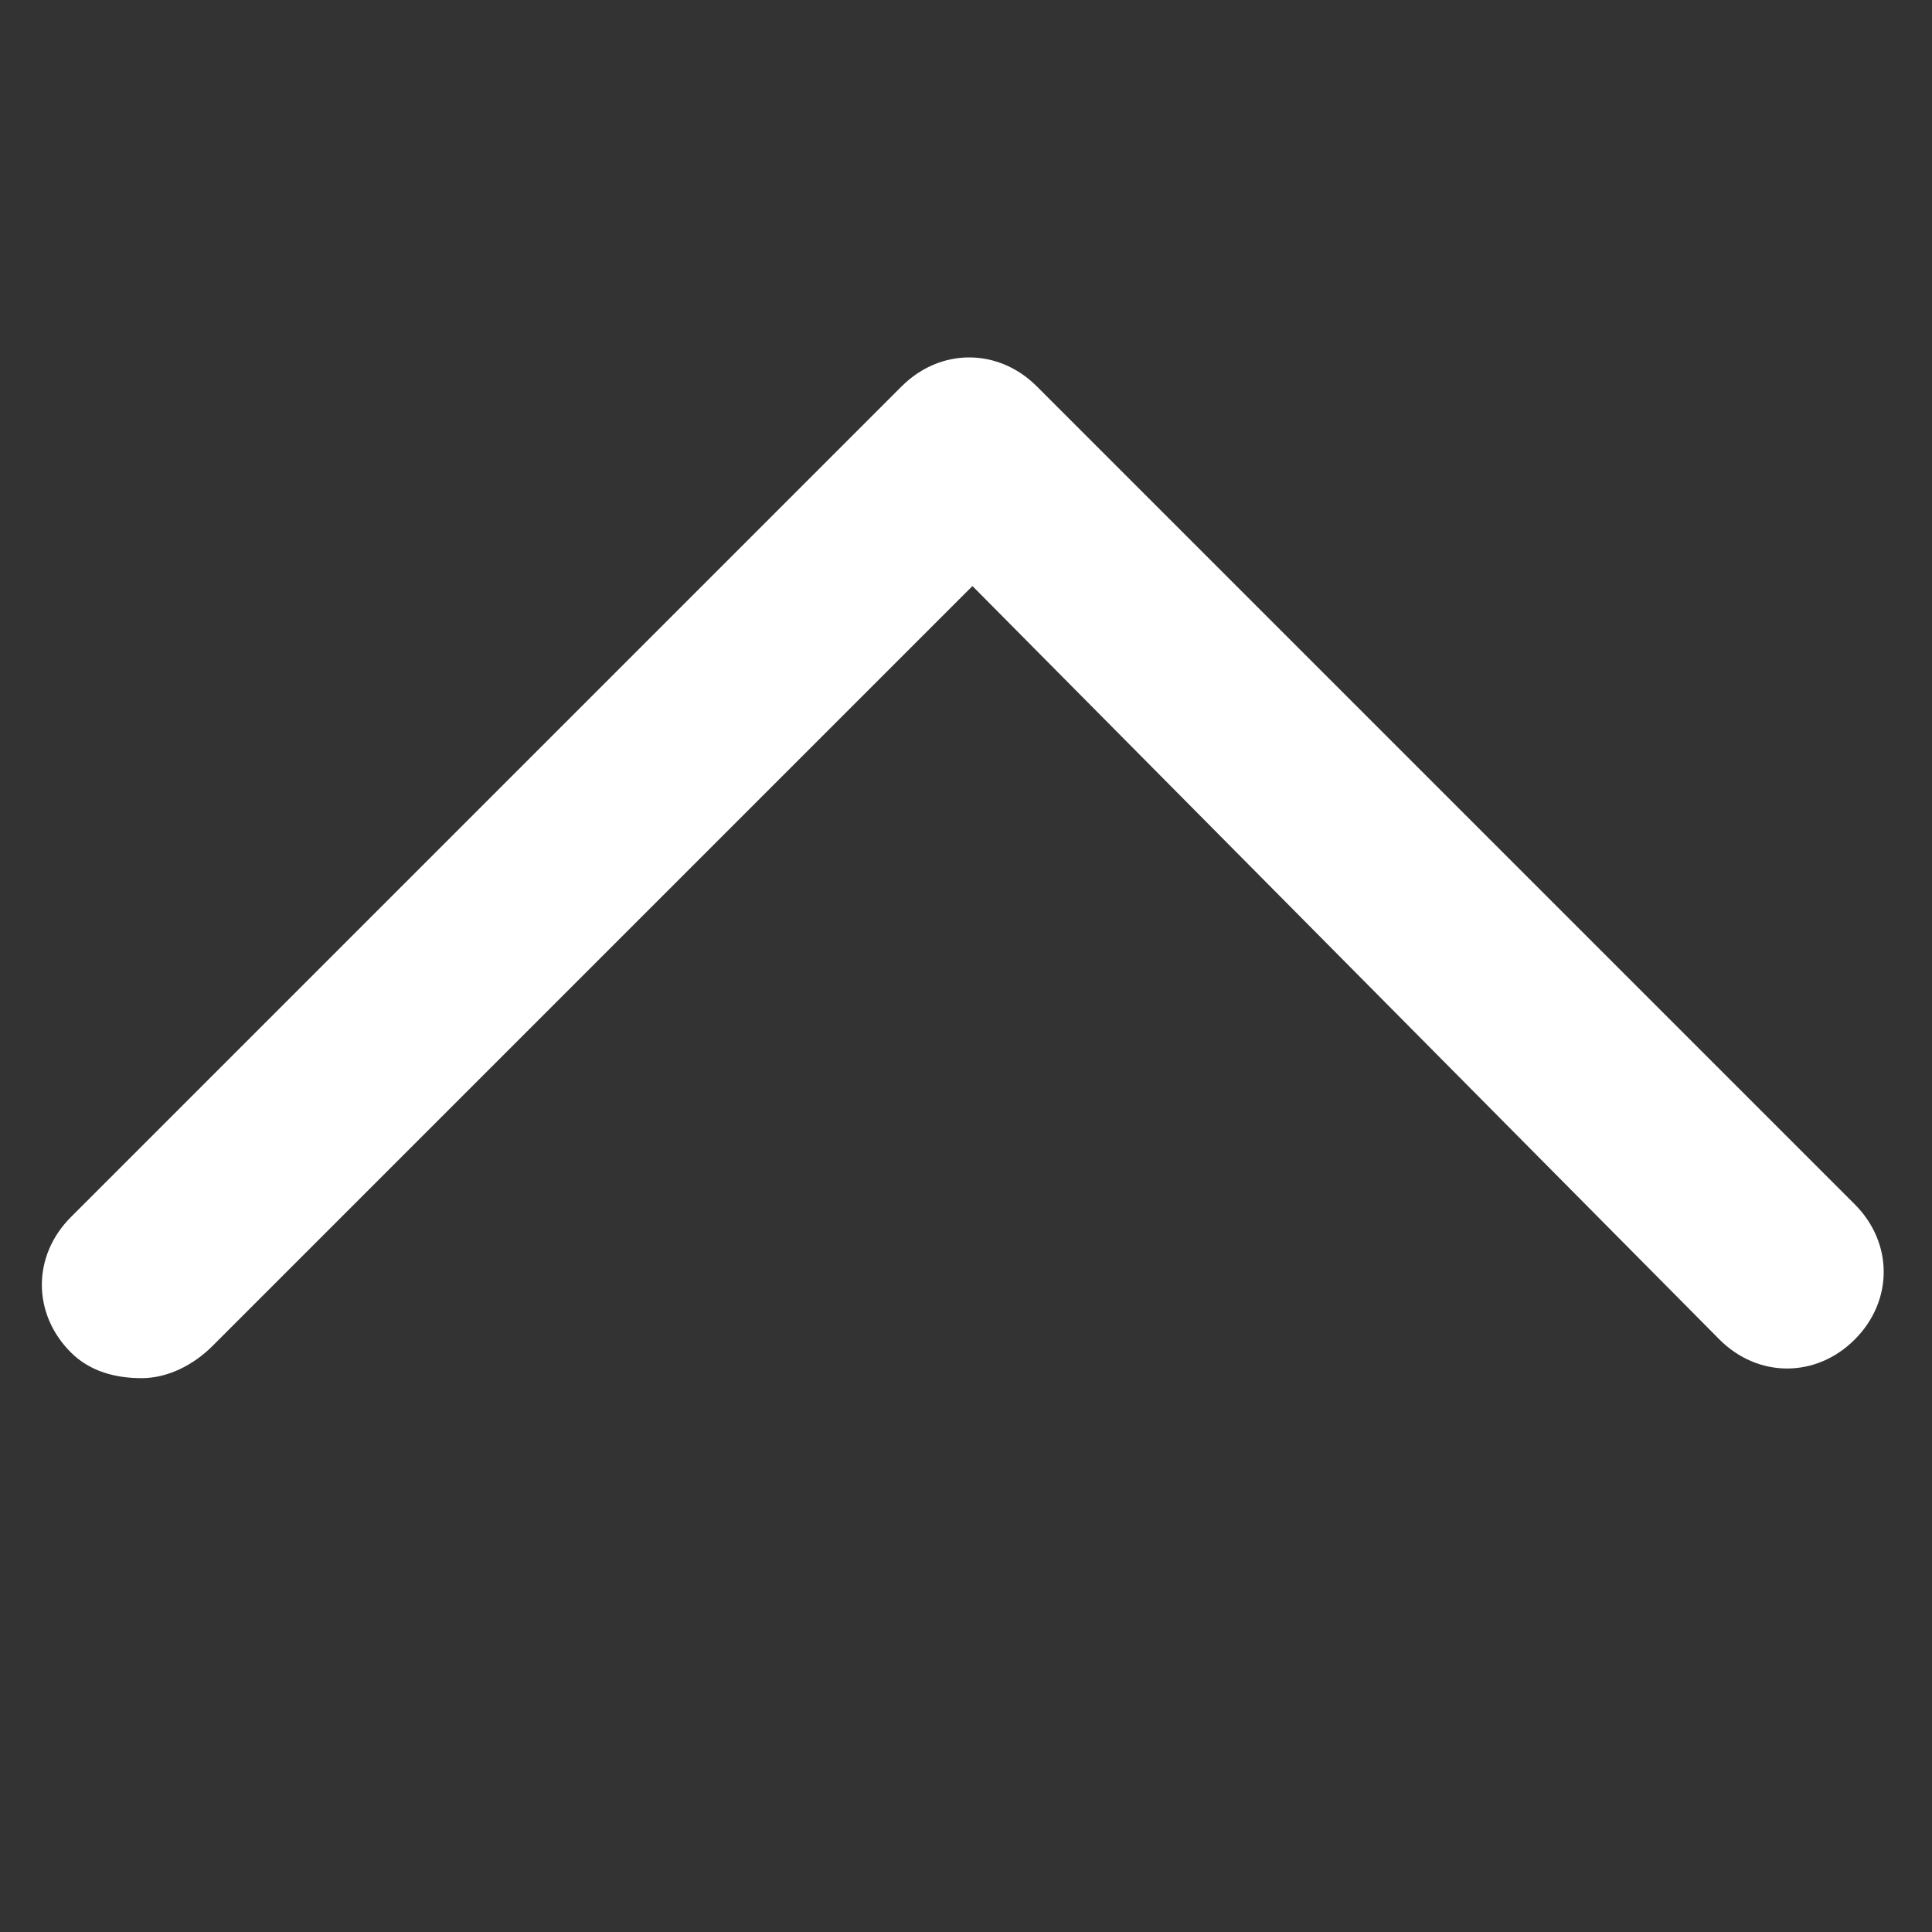
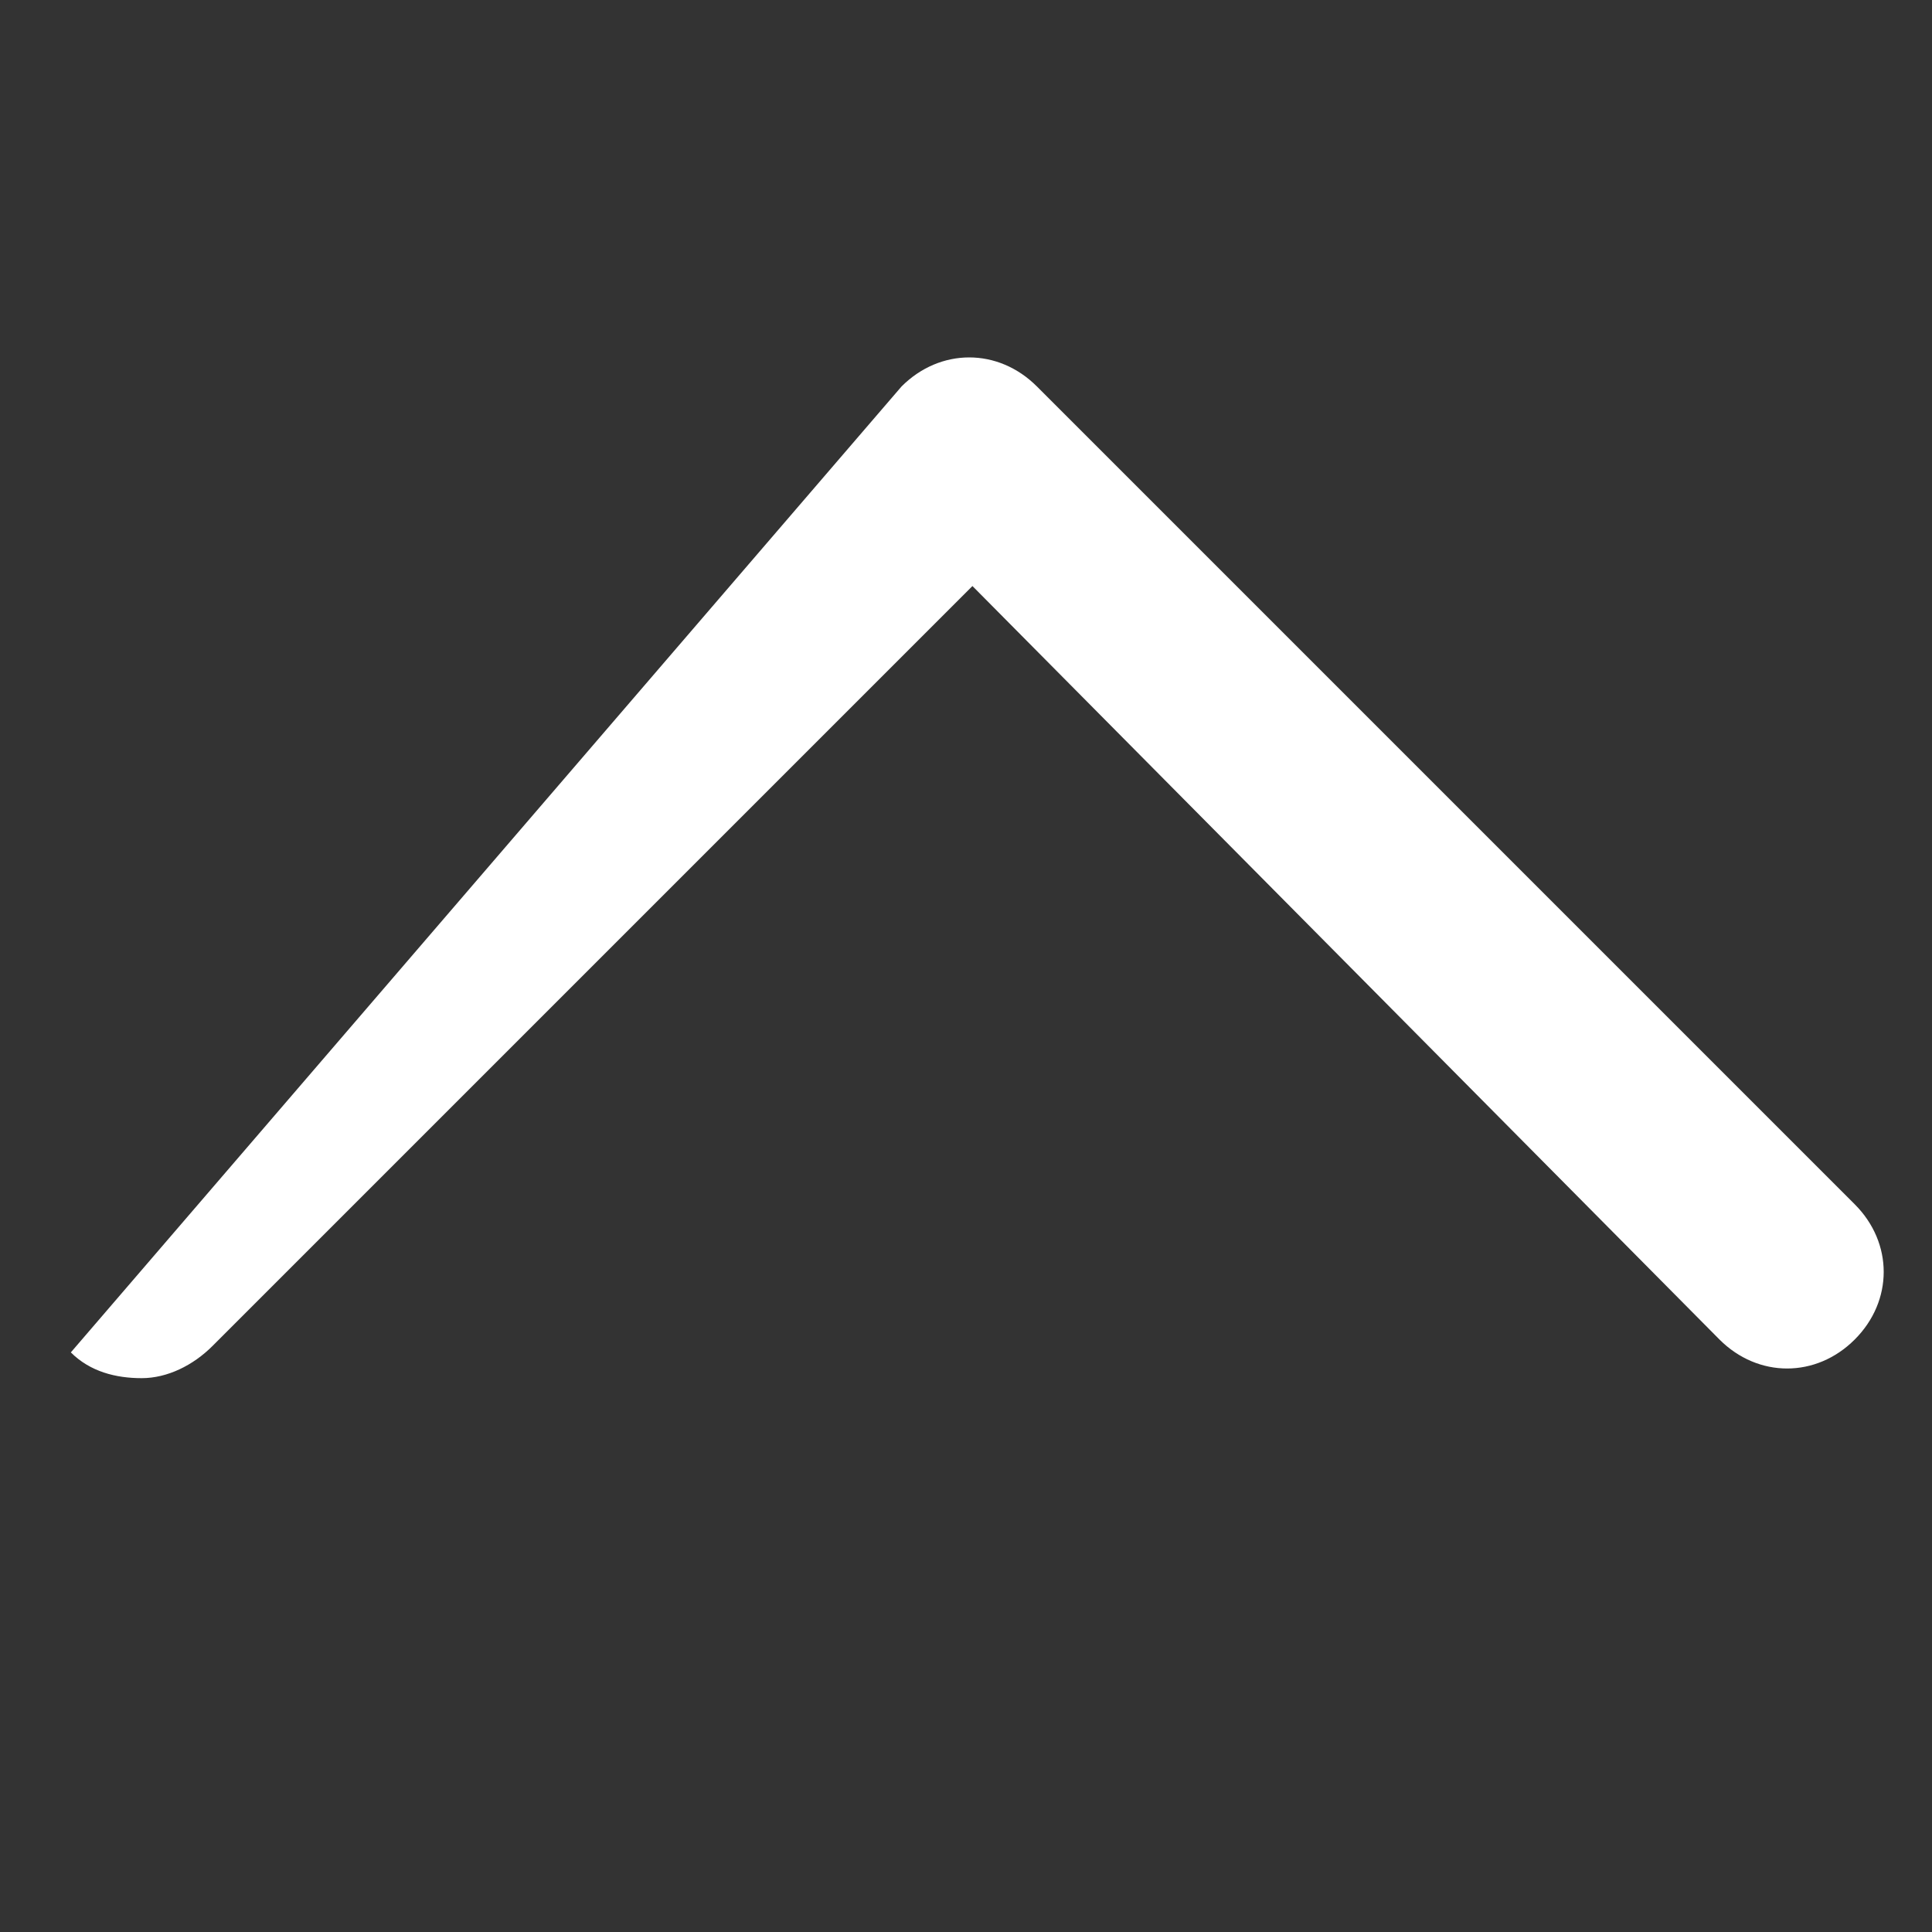
<svg xmlns="http://www.w3.org/2000/svg" version="1.1" id="_レイヤー_2" x="0px" y="0px" viewBox="0 0 30 30" style="enable-background:new 0 0 30 30;" xml:space="preserve">
  <rect x="0" y="0" width="30" height="30" fill="#333333" stroke="none" />
  <style type="text/css">
	.st0{fill:#FFFFFF;}
</style>
  <g>
-     <path class="st0" d="M2.2,21.4c-0.4,0-0.8-0.1-1.1-0.4c-0.6-0.6-0.6-1.5,0-2.1L14,6c0.6-0.6,1.5-0.6,2.1,0l12.7,12.7   c0.6,0.6,0.6,1.5,0,2.1s-1.5,0.6-2.1,0L15.1,9.1L3.3,20.9C3,21.2,2.6,21.4,2.2,21.4z" />
+     <path class="st0" d="M2.2,21.4c-0.4,0-0.8-0.1-1.1-0.4L14,6c0.6-0.6,1.5-0.6,2.1,0l12.7,12.7   c0.6,0.6,0.6,1.5,0,2.1s-1.5,0.6-2.1,0L15.1,9.1L3.3,20.9C3,21.2,2.6,21.4,2.2,21.4z" />
  </g>
</svg>